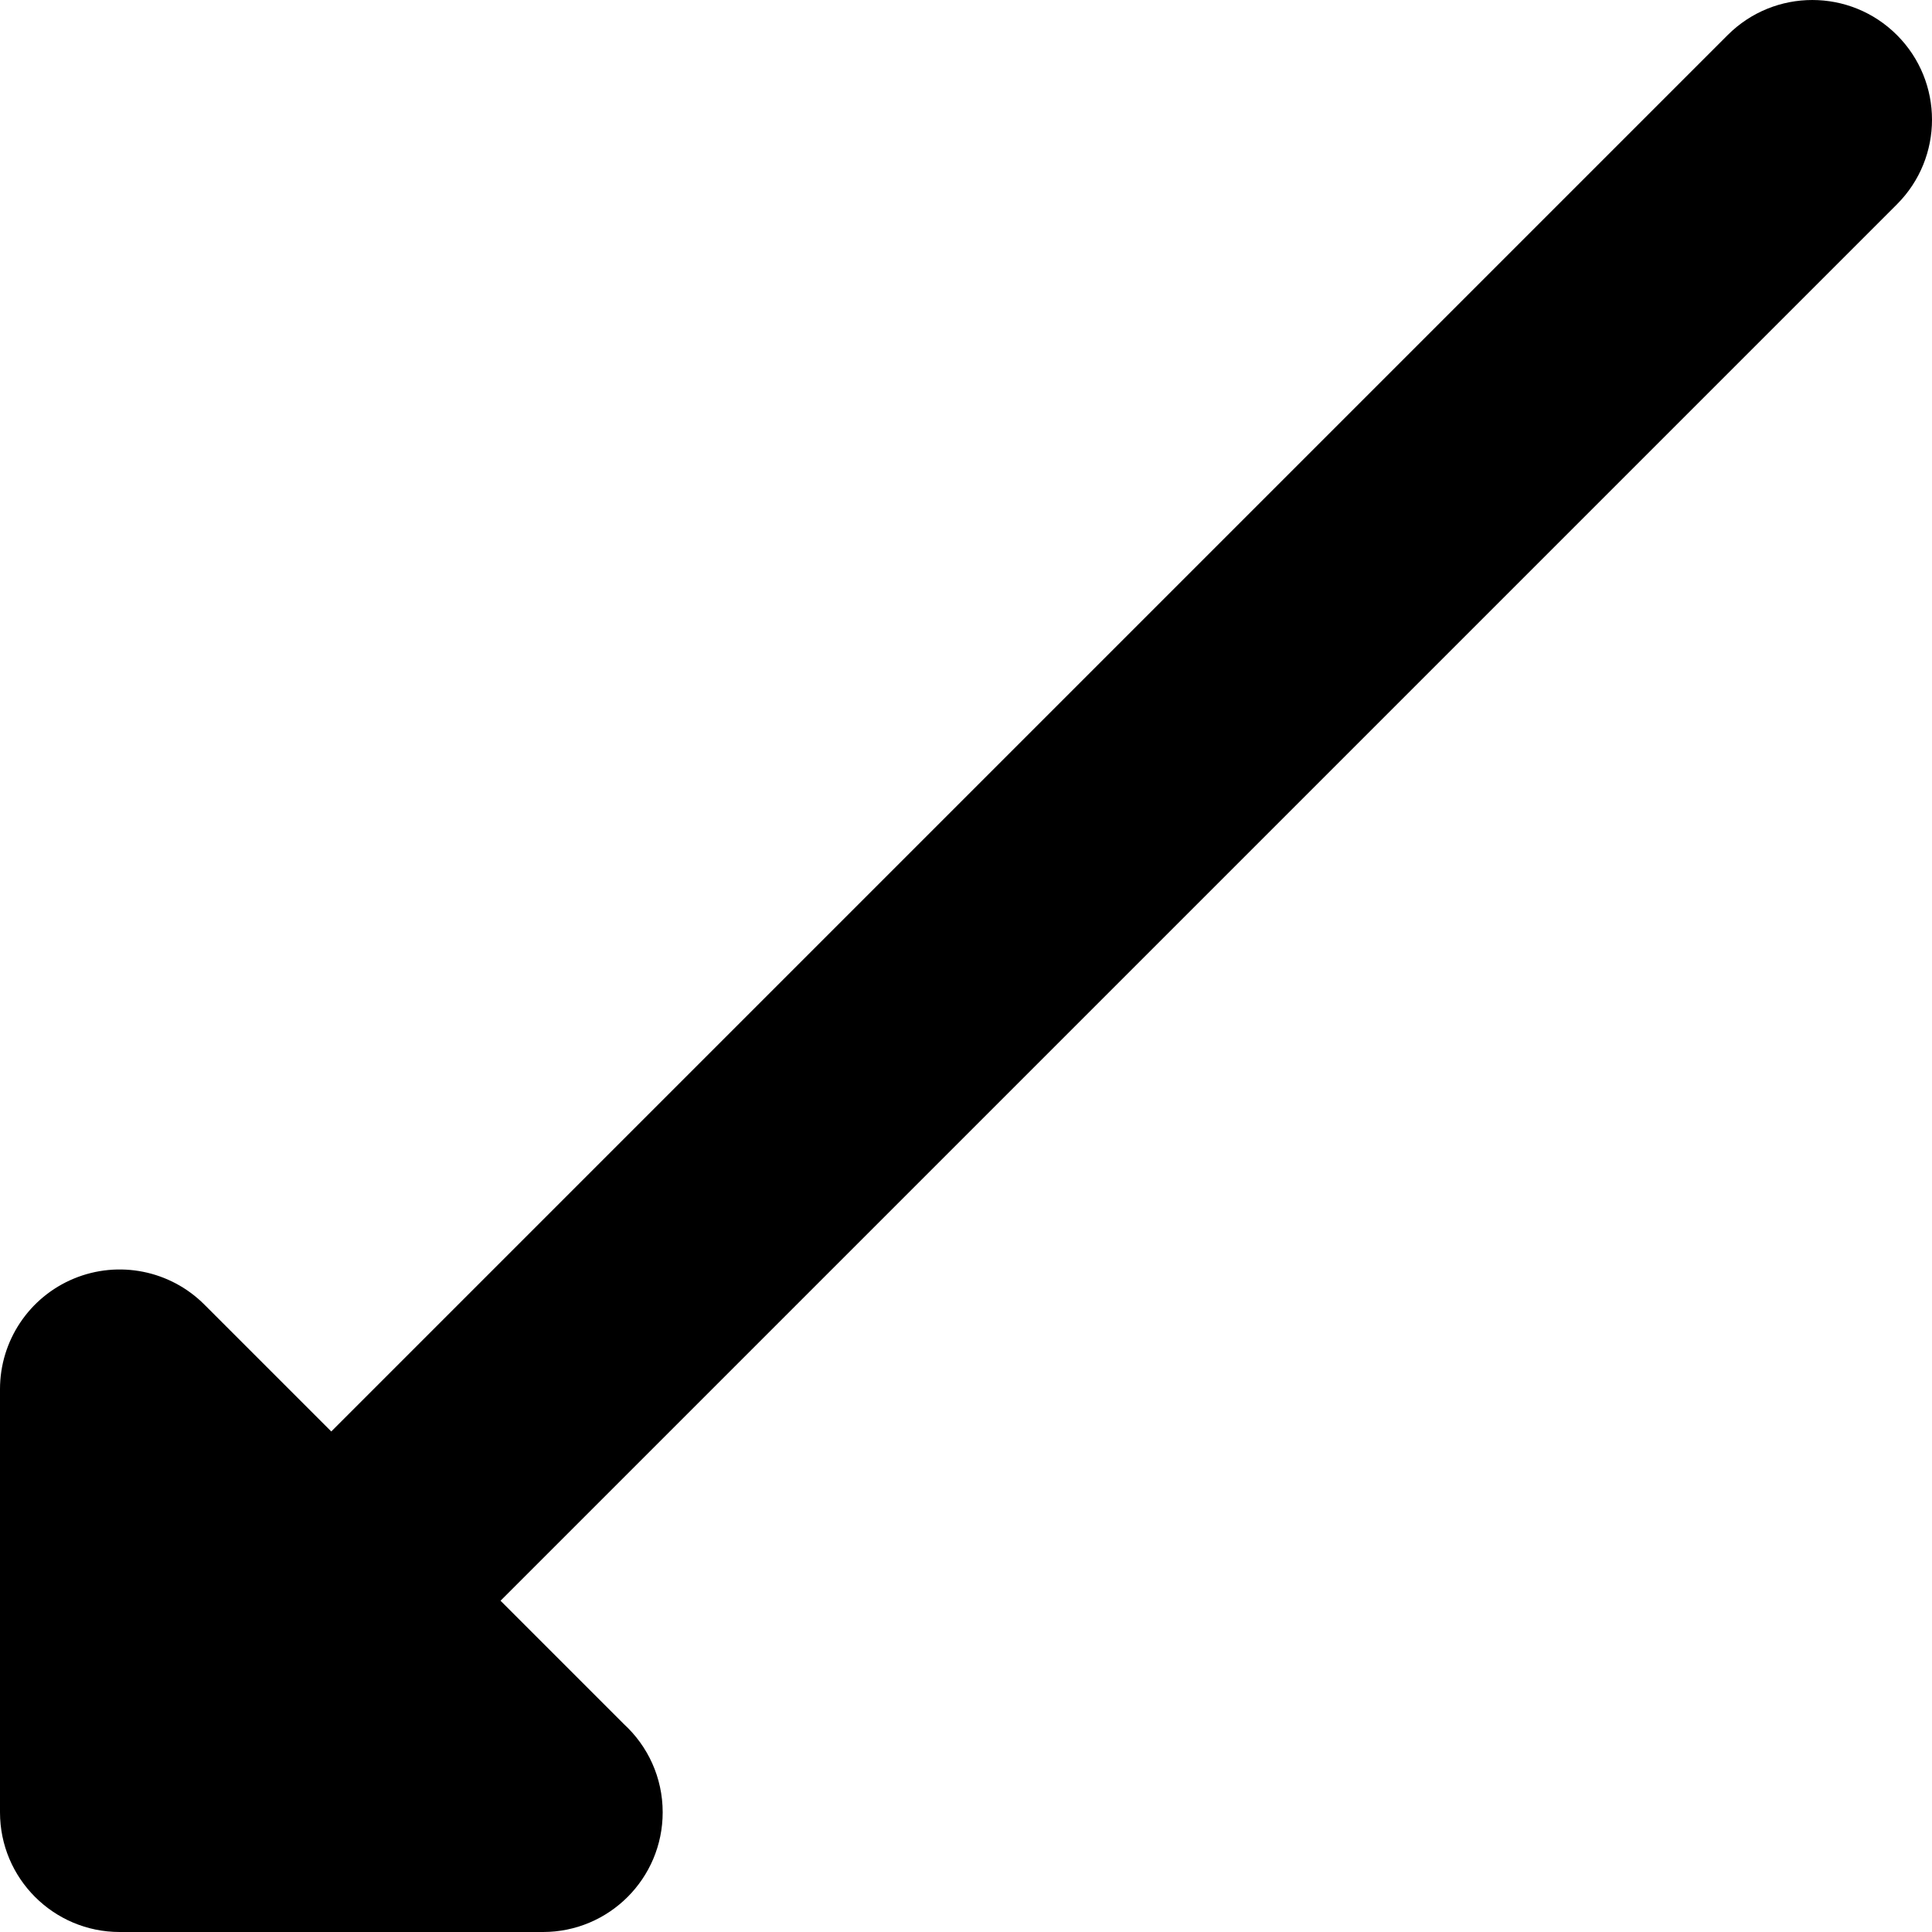
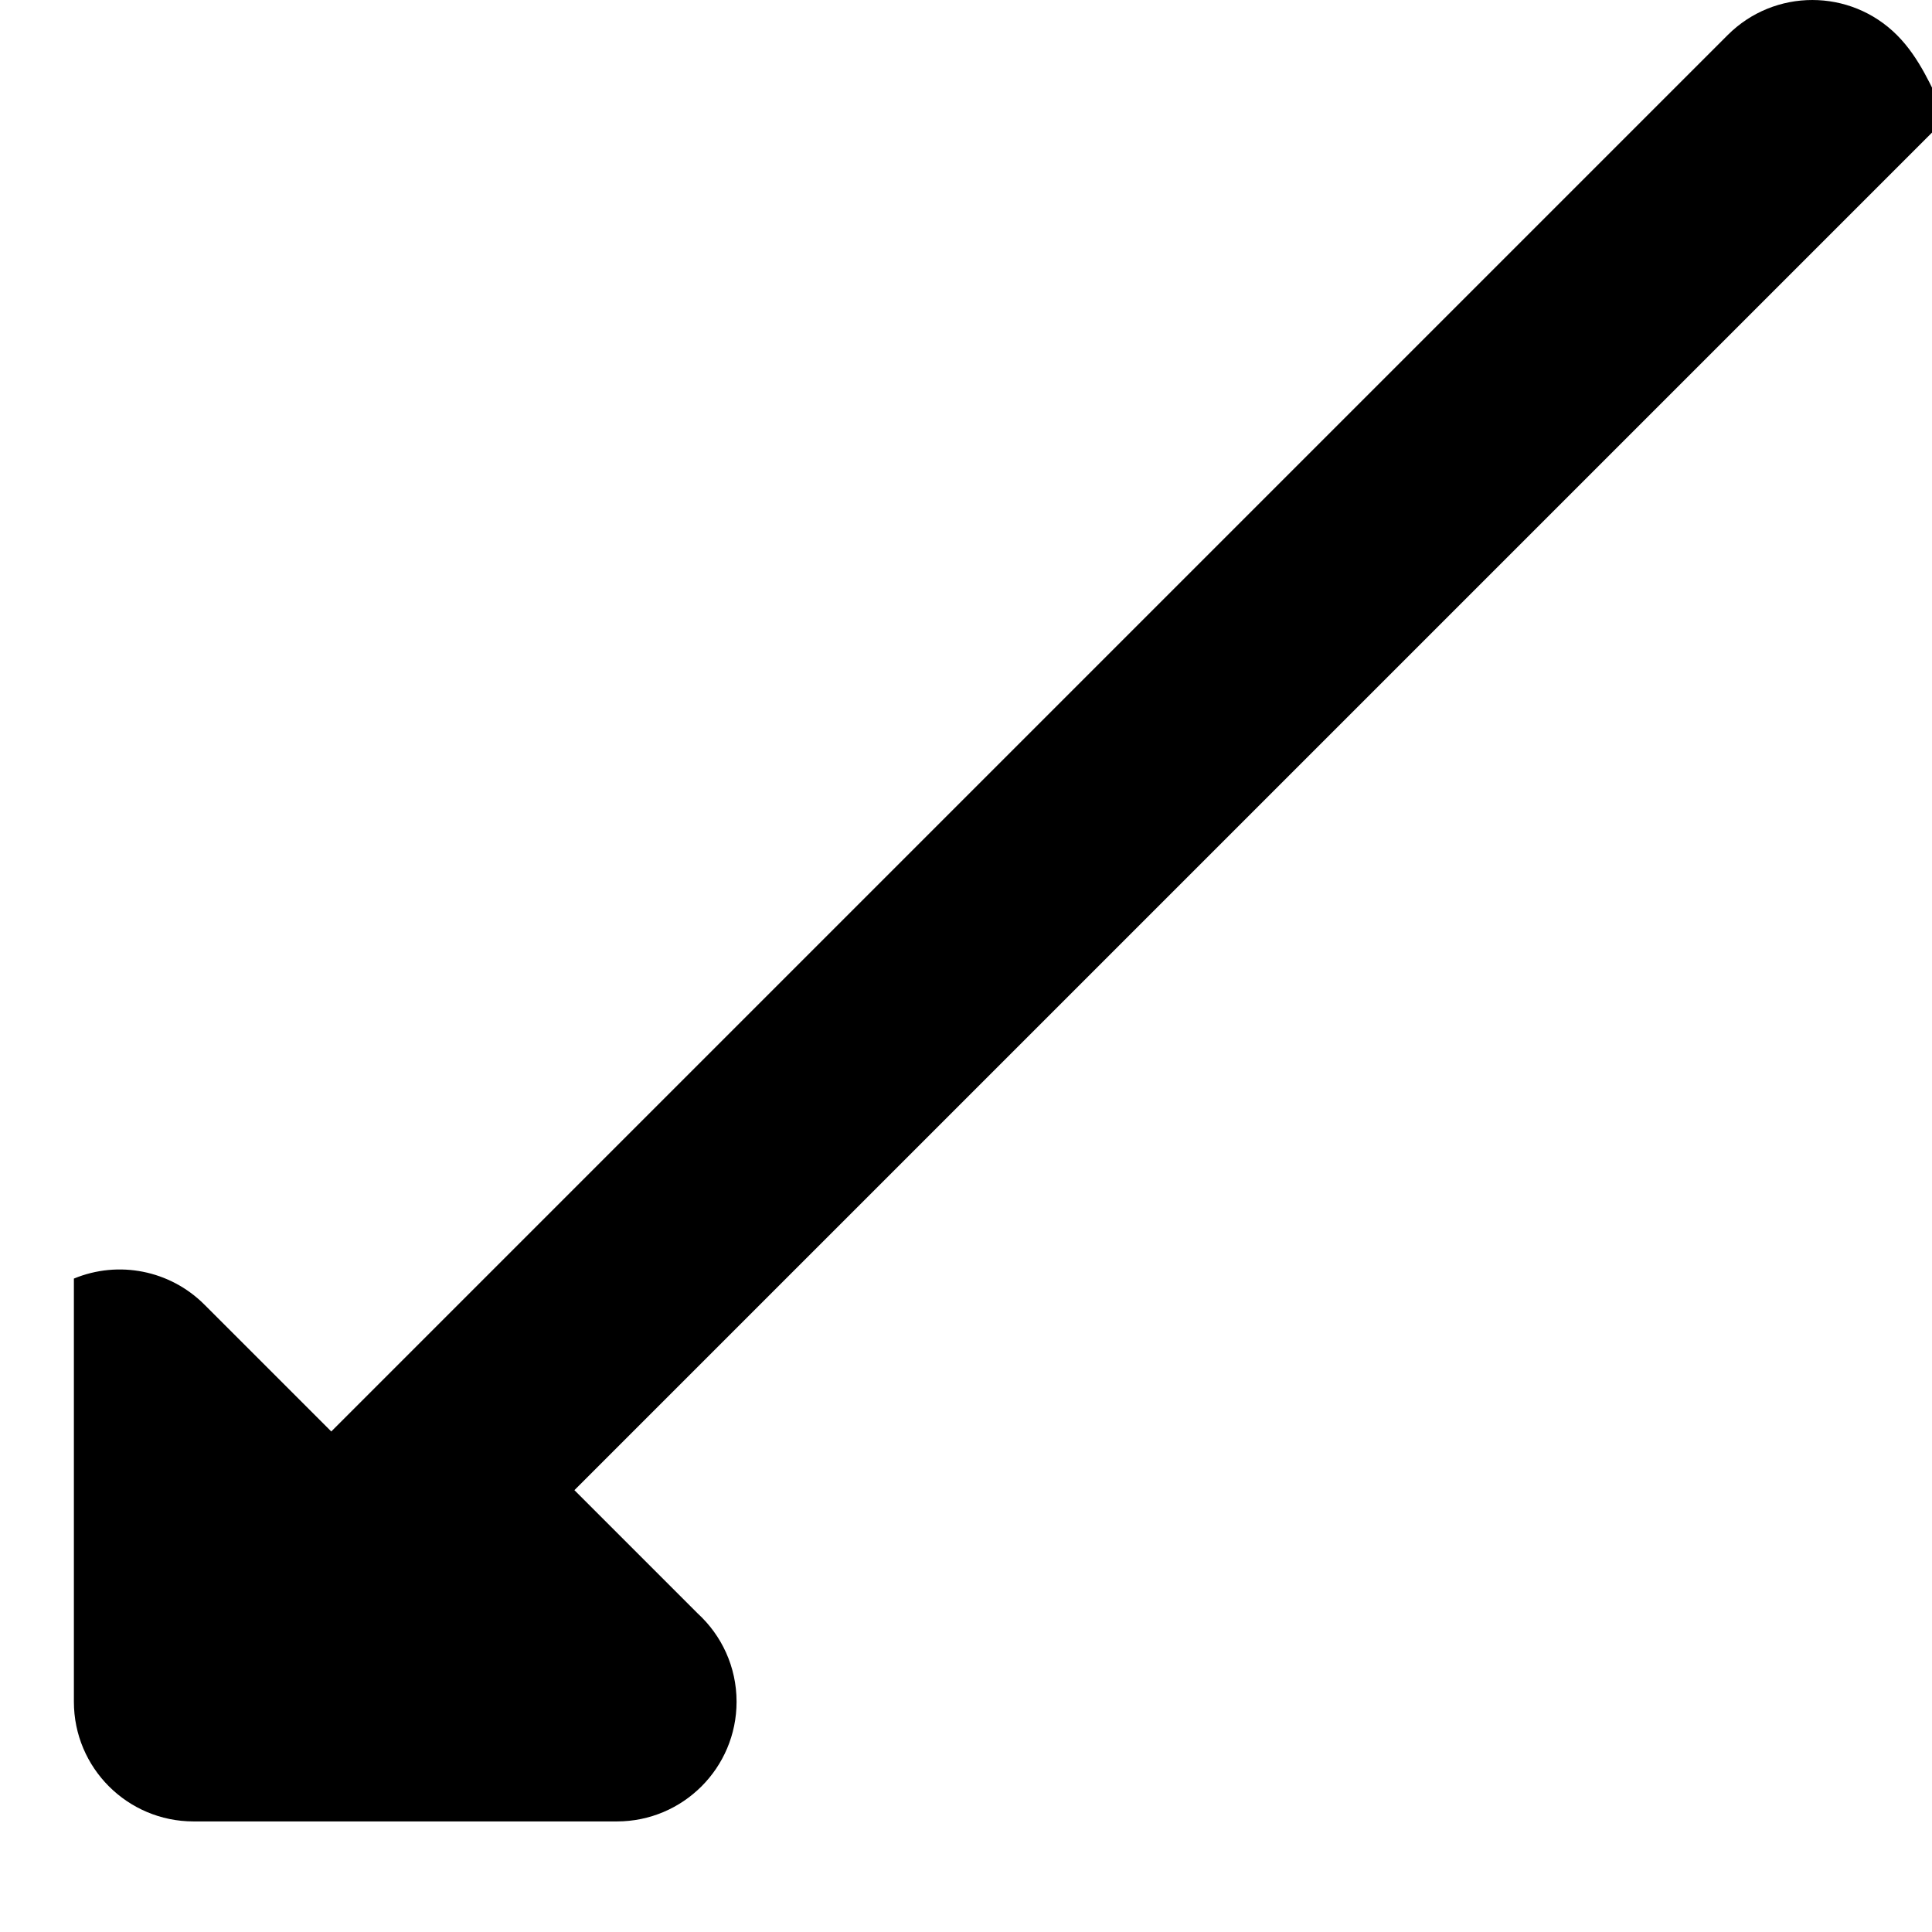
<svg xmlns="http://www.w3.org/2000/svg" fill="#000000" height="800px" width="800px" version="1.1" id="Layer_1" viewBox="0 0 242.133 242.133" xml:space="preserve">
-   <path id="XMLID_12_" d="M237.739,4.394c-5.857-5.858-15.355-5.858-21.213,0L41.517,179.404l-15.91-15.91  c-4.291-4.291-10.743-5.572-16.347-3.252C3.654,162.563,0,168.033,0,174.1v53.033c0,8.284,6.716,15,15,15h53.033  c0.006-0.001,0.012-0.001,0.019,0c8.285,0,15-6.716,15-15c0-4.377-1.875-8.317-4.865-11.059l-15.458-15.458l175.01-175.009  C243.598,19.749,243.598,10.252,237.739,4.394z" />
+   <path id="XMLID_12_" d="M237.739,4.394c-5.857-5.858-15.355-5.858-21.213,0L41.517,179.404l-15.91-15.91  c-4.291-4.291-10.743-5.572-16.347-3.252v53.033c0,8.284,6.716,15,15,15h53.033  c0.006-0.001,0.012-0.001,0.019,0c8.285,0,15-6.716,15-15c0-4.377-1.875-8.317-4.865-11.059l-15.458-15.458l175.01-175.009  C243.598,19.749,243.598,10.252,237.739,4.394z" />
</svg>